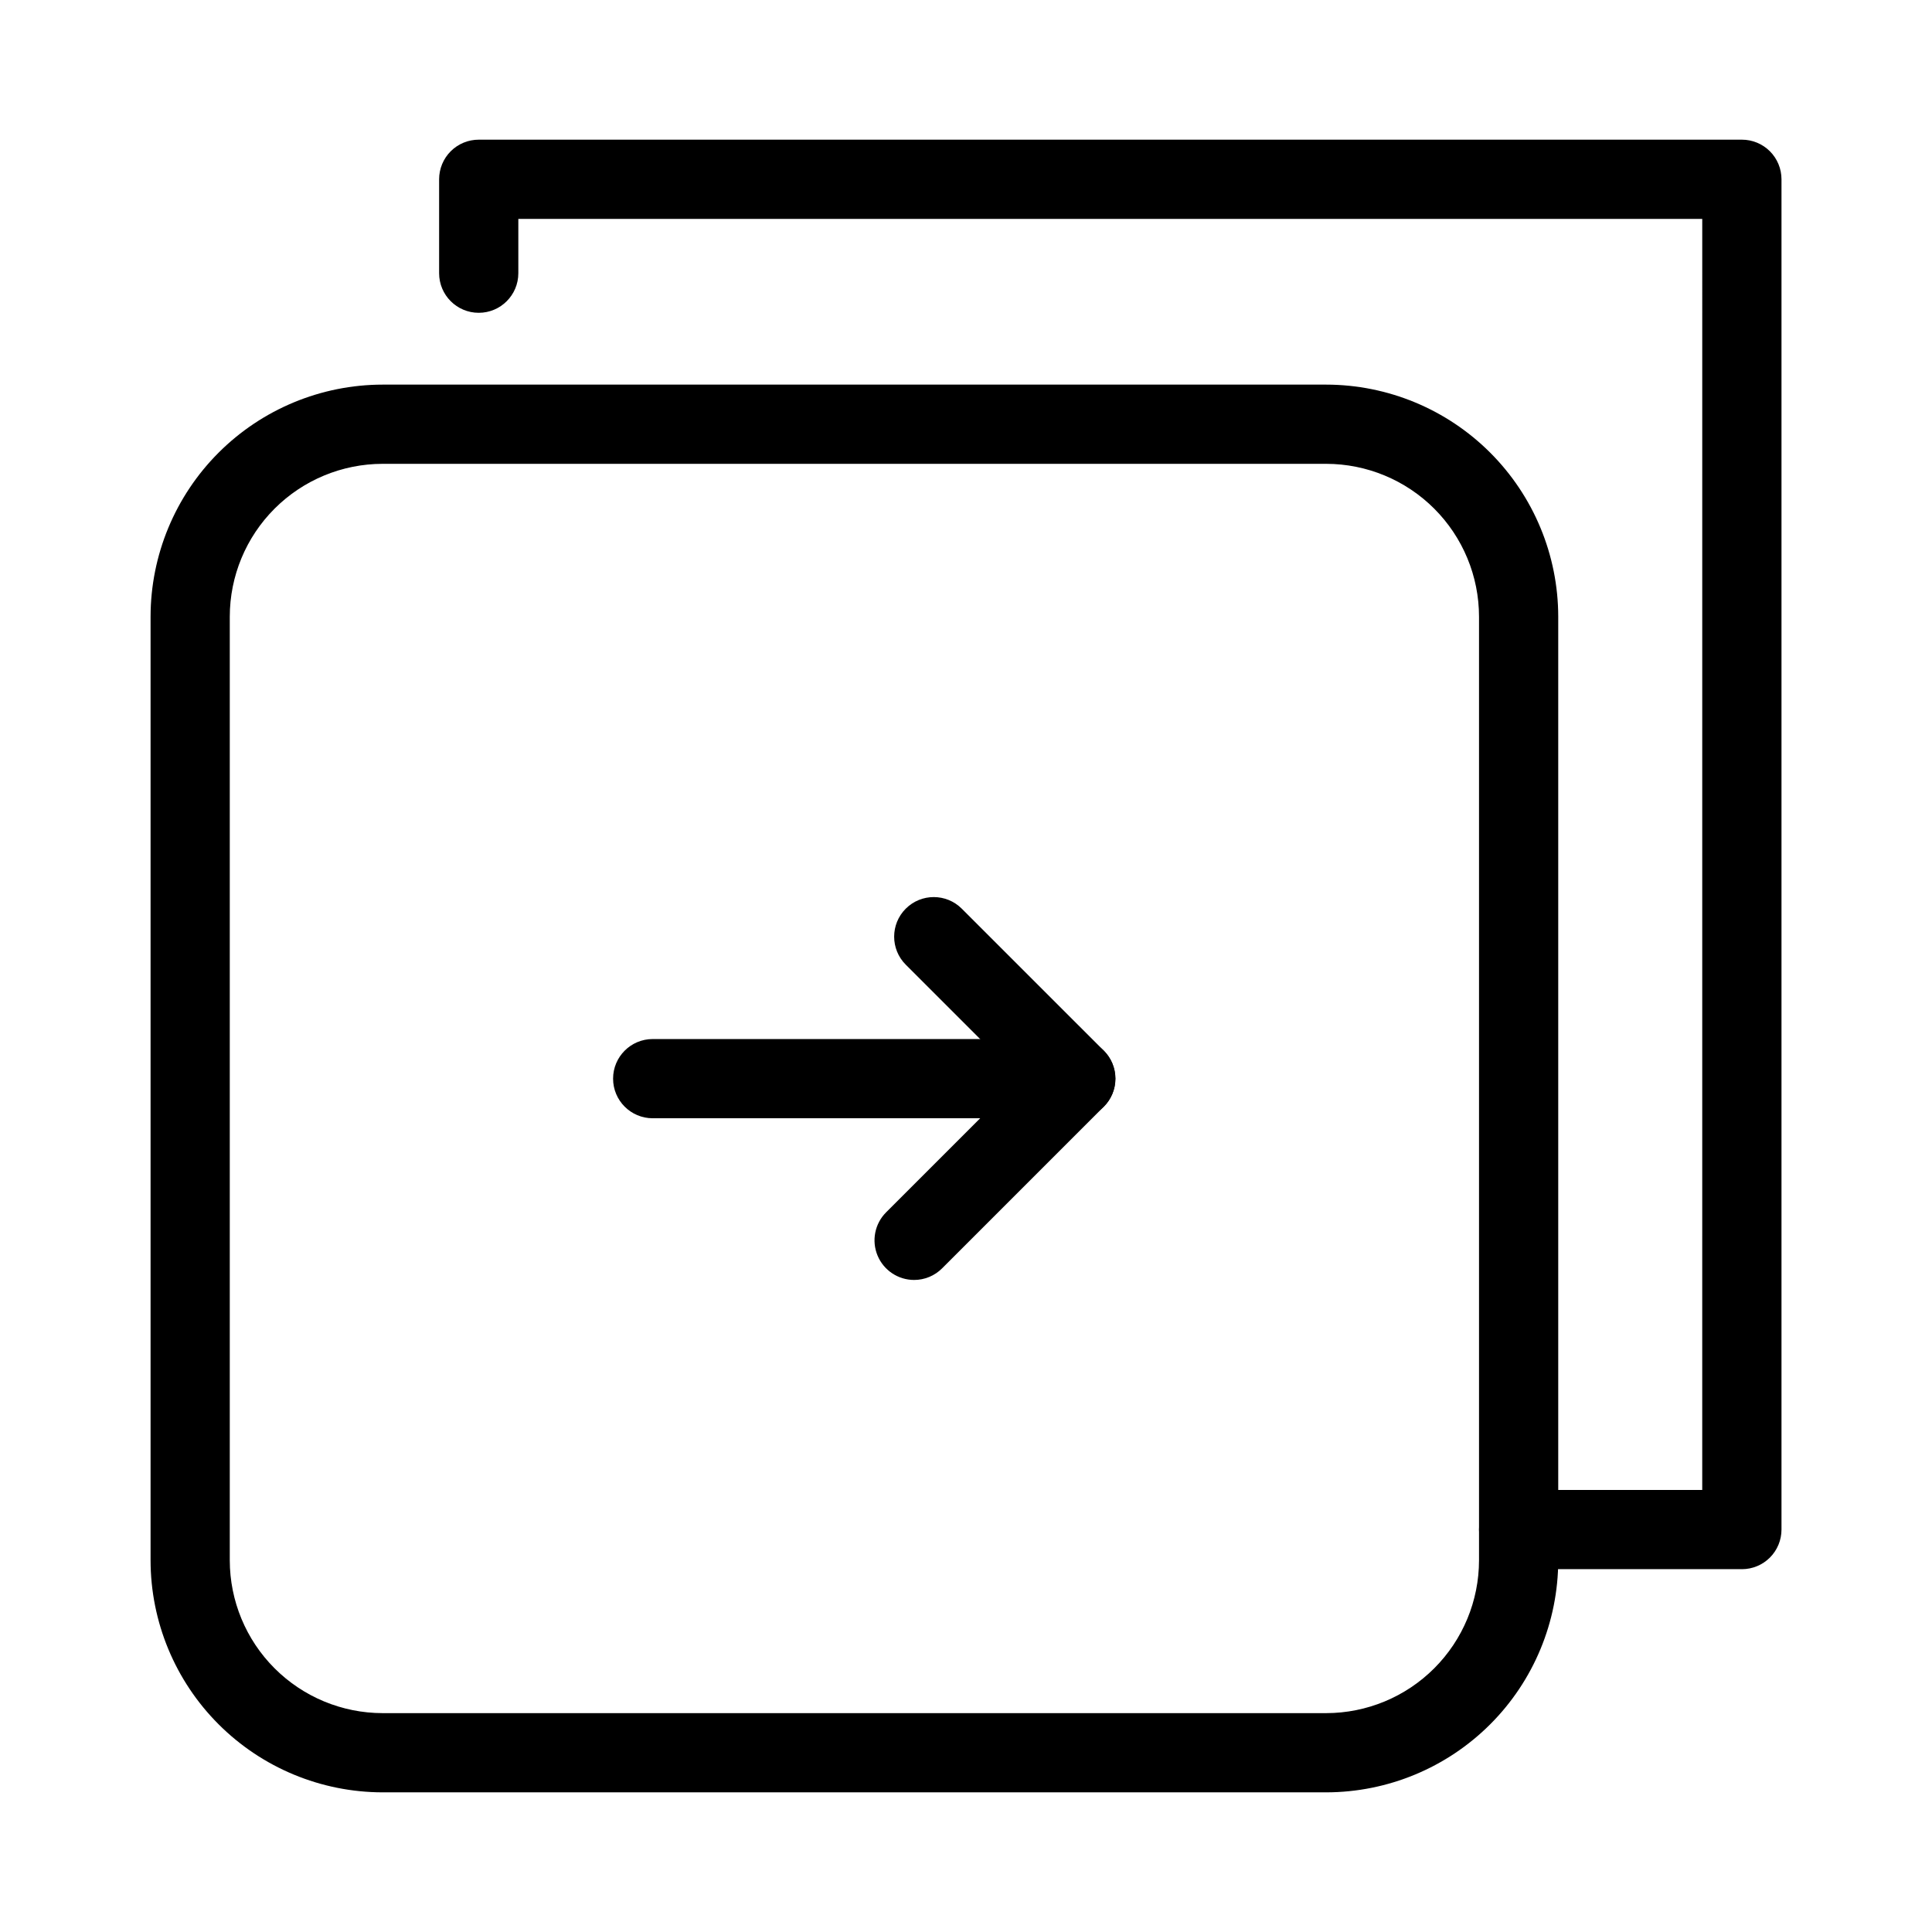
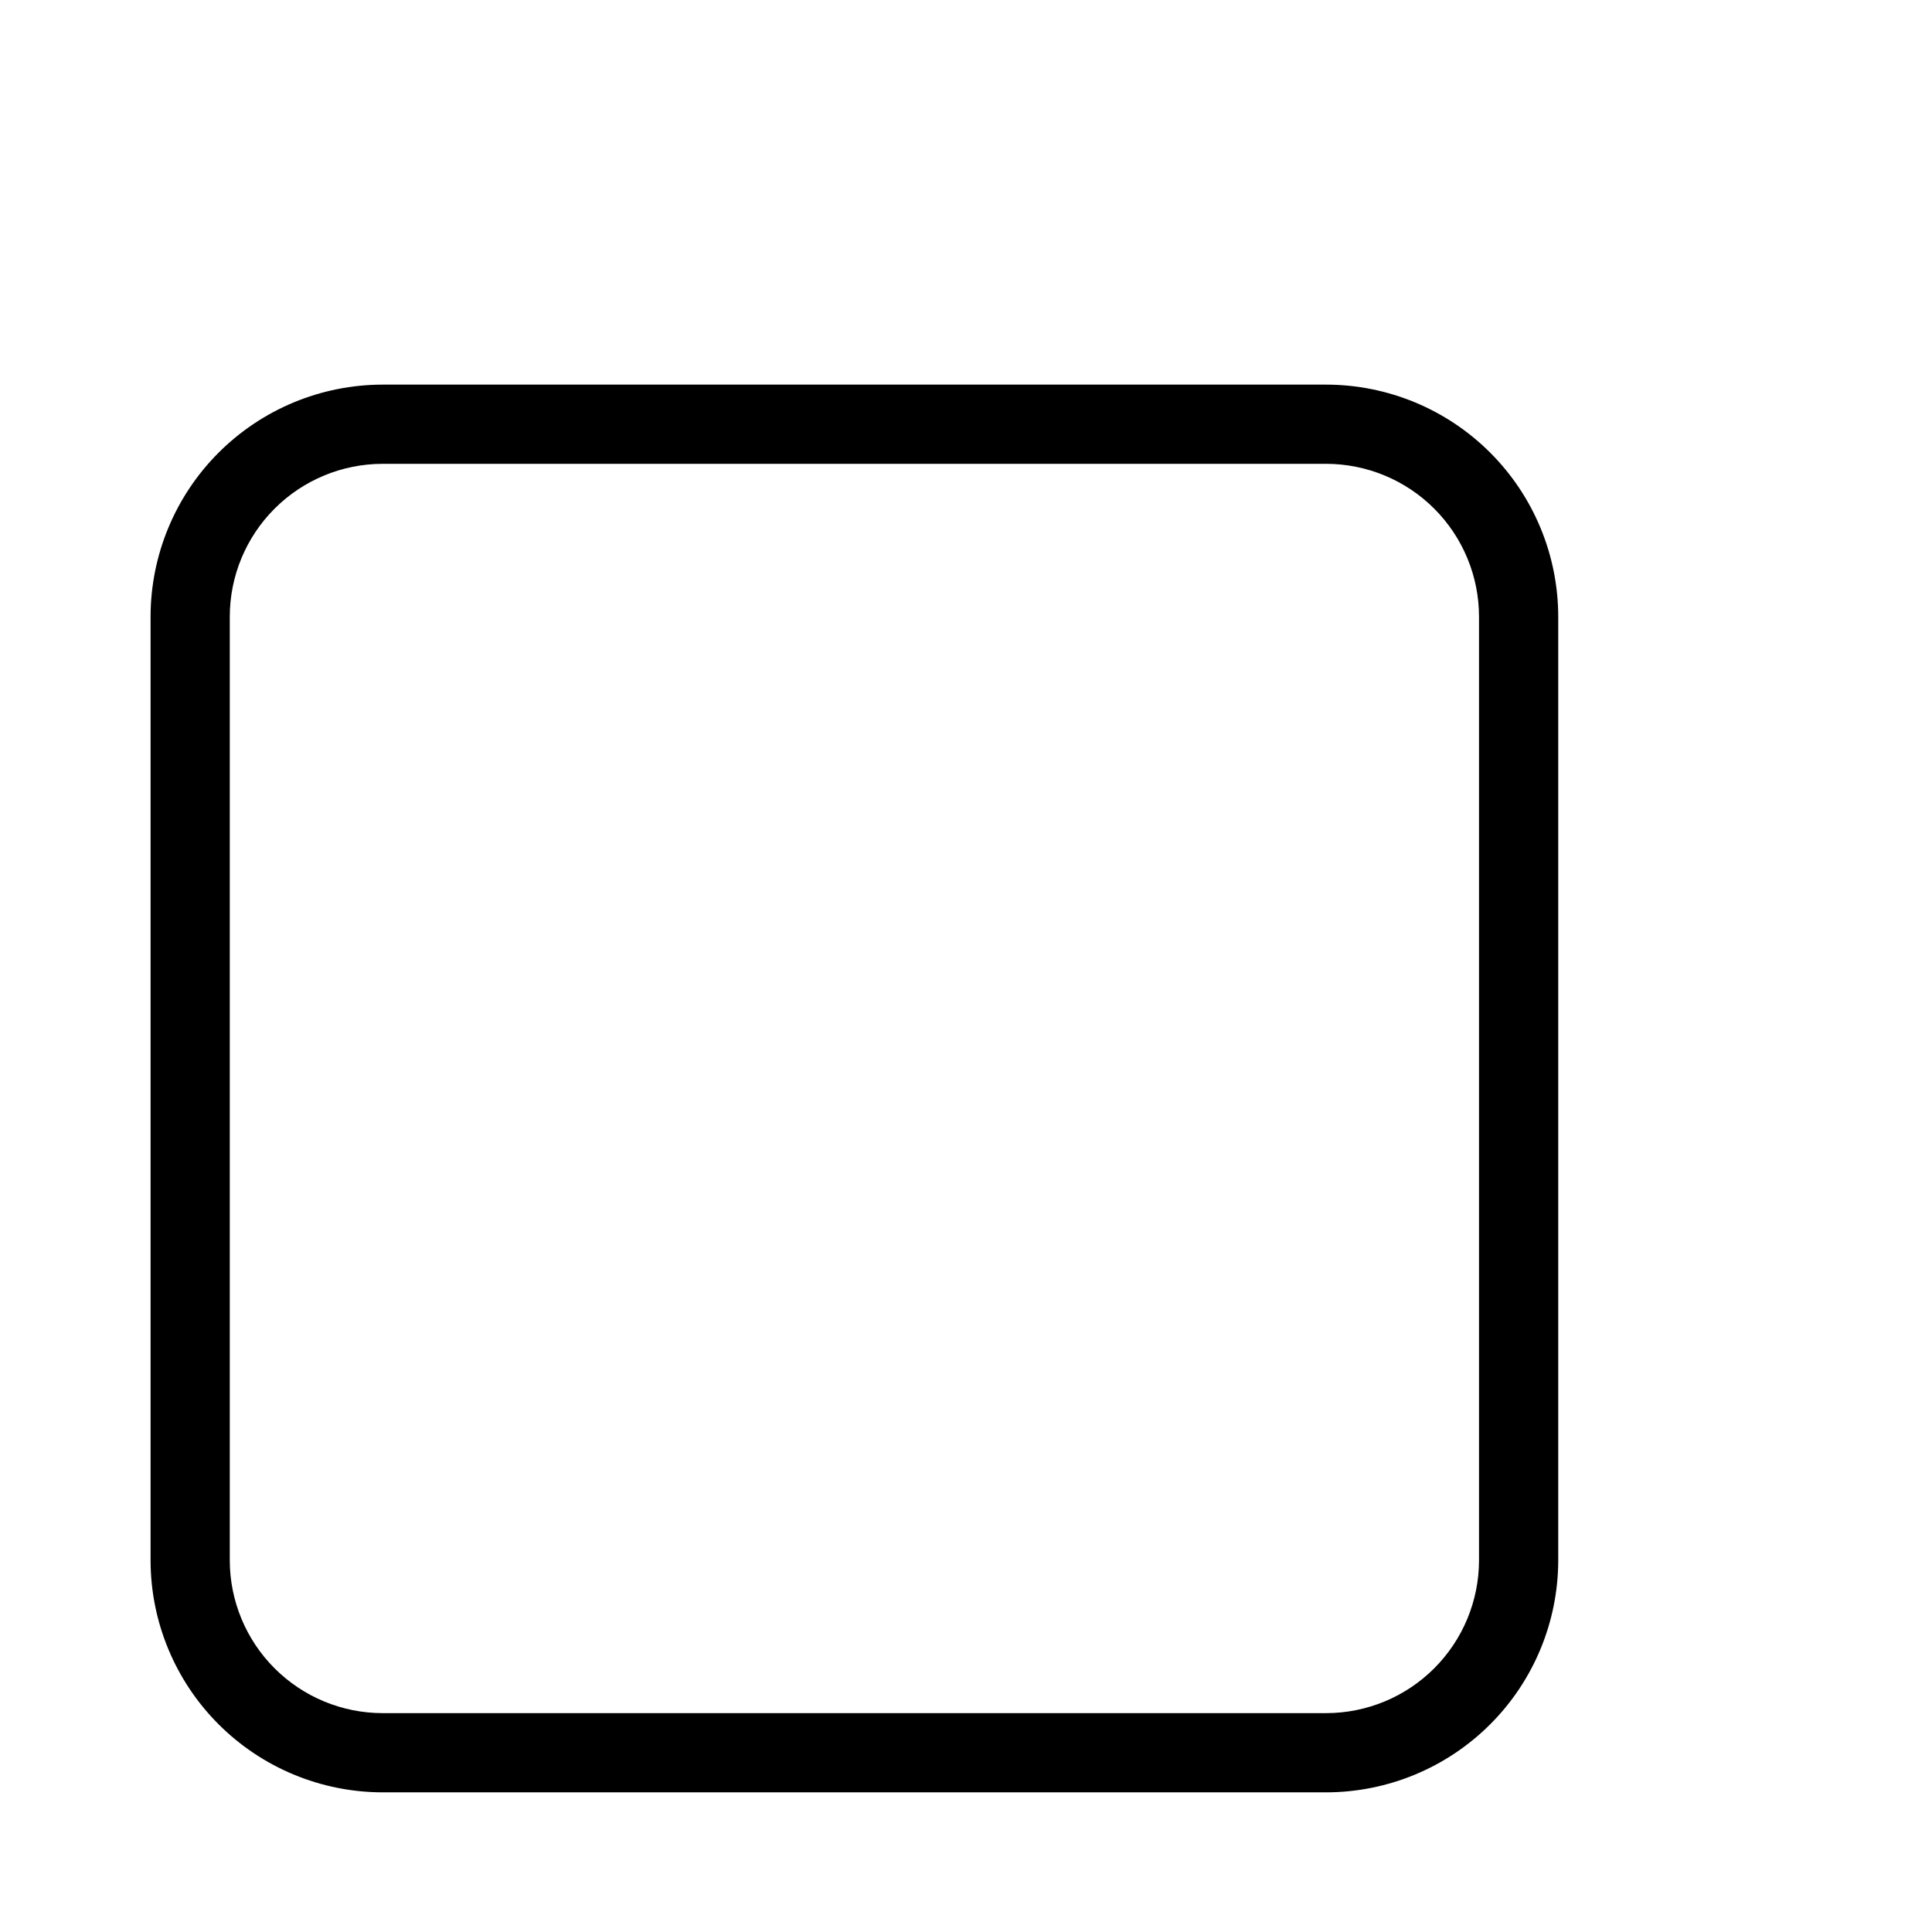
<svg xmlns="http://www.w3.org/2000/svg" fill="#000000" width="800px" height="800px" version="1.1" viewBox="144 144 512 512">
  <g>
    <path d="m495.46 618.99h-250.07c-16.305-0.02-31.934-6.508-43.461-18.035-11.527-11.527-18.012-27.16-18.027-43.461v-250.07c0.016-16.301 6.5-31.934 18.027-43.461 11.527-11.527 27.156-18.016 43.461-18.035h250.07c16.305 0.02 31.934 6.508 43.461 18.035 11.527 11.527 18.012 27.16 18.027 43.461v250.07c-0.016 16.301-6.5 31.934-18.027 43.461-11.527 11.527-27.156 18.016-43.461 18.035zm-250.07-352.07c-10.738 0.012-21.031 4.285-28.625 11.879s-11.863 17.887-11.871 28.625v250.07c0.008 10.738 4.277 21.031 11.871 28.625s17.887 11.867 28.625 11.879h250.07c10.738-0.012 21.031-4.285 28.625-11.879s11.863-17.887 11.871-28.625v-250.07c-0.008-10.738-4.277-21.031-11.871-28.625s-17.887-11.867-28.625-11.879z" />
-     <path d="m605.61 559.84h-59.156c-5.797 0-10.496-4.699-10.496-10.496s4.699-10.496 10.496-10.496h48.656l0.004-336.84h-313.75v14.391c0 5.797-4.699 10.496-10.496 10.496s-10.496-4.699-10.496-10.496v-24.887c0-2.785 1.105-5.457 3.074-7.426 1.969-1.965 4.637-3.074 7.422-3.07h334.75c2.781-0.004 5.453 1.105 7.422 3.07 1.969 1.969 3.074 4.641 3.074 7.426v357.84c0 2.785-1.105 5.457-3.074 7.426s-4.641 3.074-7.422 3.07z" />
-     <path d="m386.25 483.2c-4.246-0.004-8.07-2.559-9.695-6.481s-0.727-8.438 2.273-11.438l35.426-35.426-30.219-30.207c-4.098-4.098-4.098-10.742 0-14.84 4.098-4.098 10.742-4.098 14.844 0l37.637 37.629c1.969 1.965 3.074 4.637 3.074 7.418 0 2.785-1.105 5.453-3.074 7.422l-42.844 42.844c-1.969 1.973-4.637 3.082-7.422 3.078z" />
-     <path d="m429.1 440.35h-112.13c-5.797 0-10.496-4.699-10.496-10.496s4.699-10.496 10.496-10.496h112.13c5.797 0 10.496 4.699 10.496 10.496s-4.699 10.496-10.496 10.496z" />
  </g>
</svg>